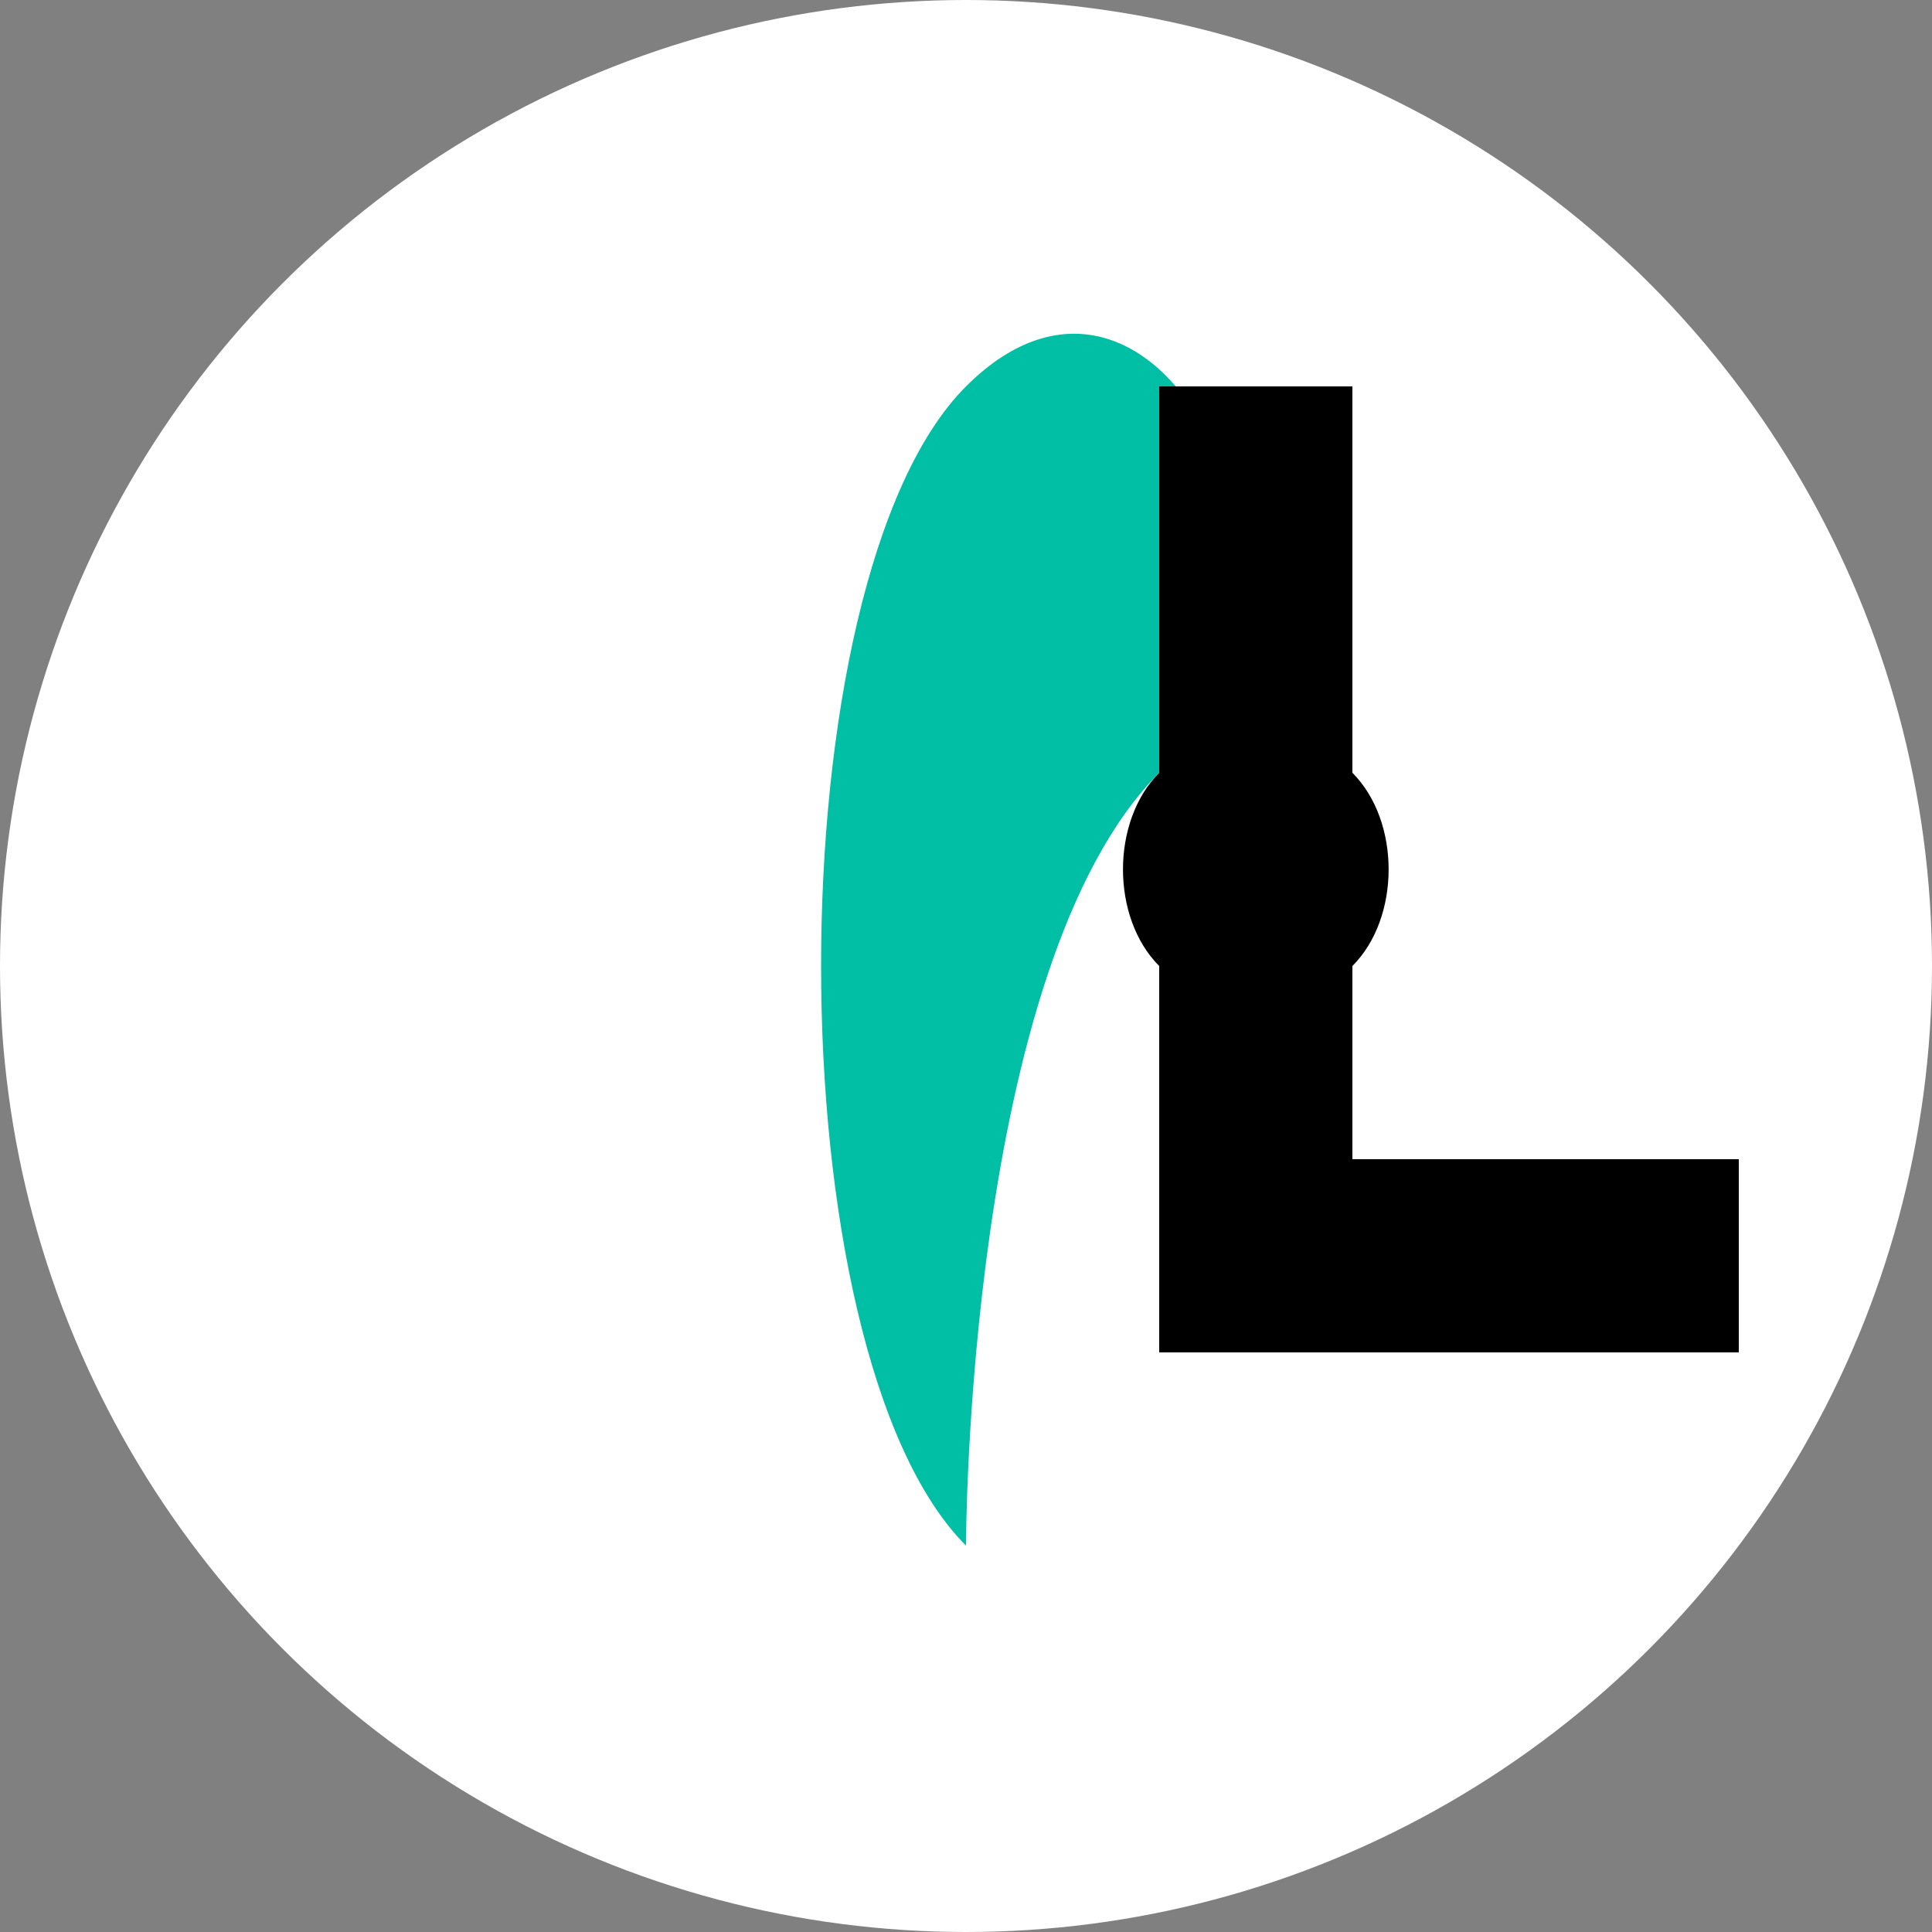
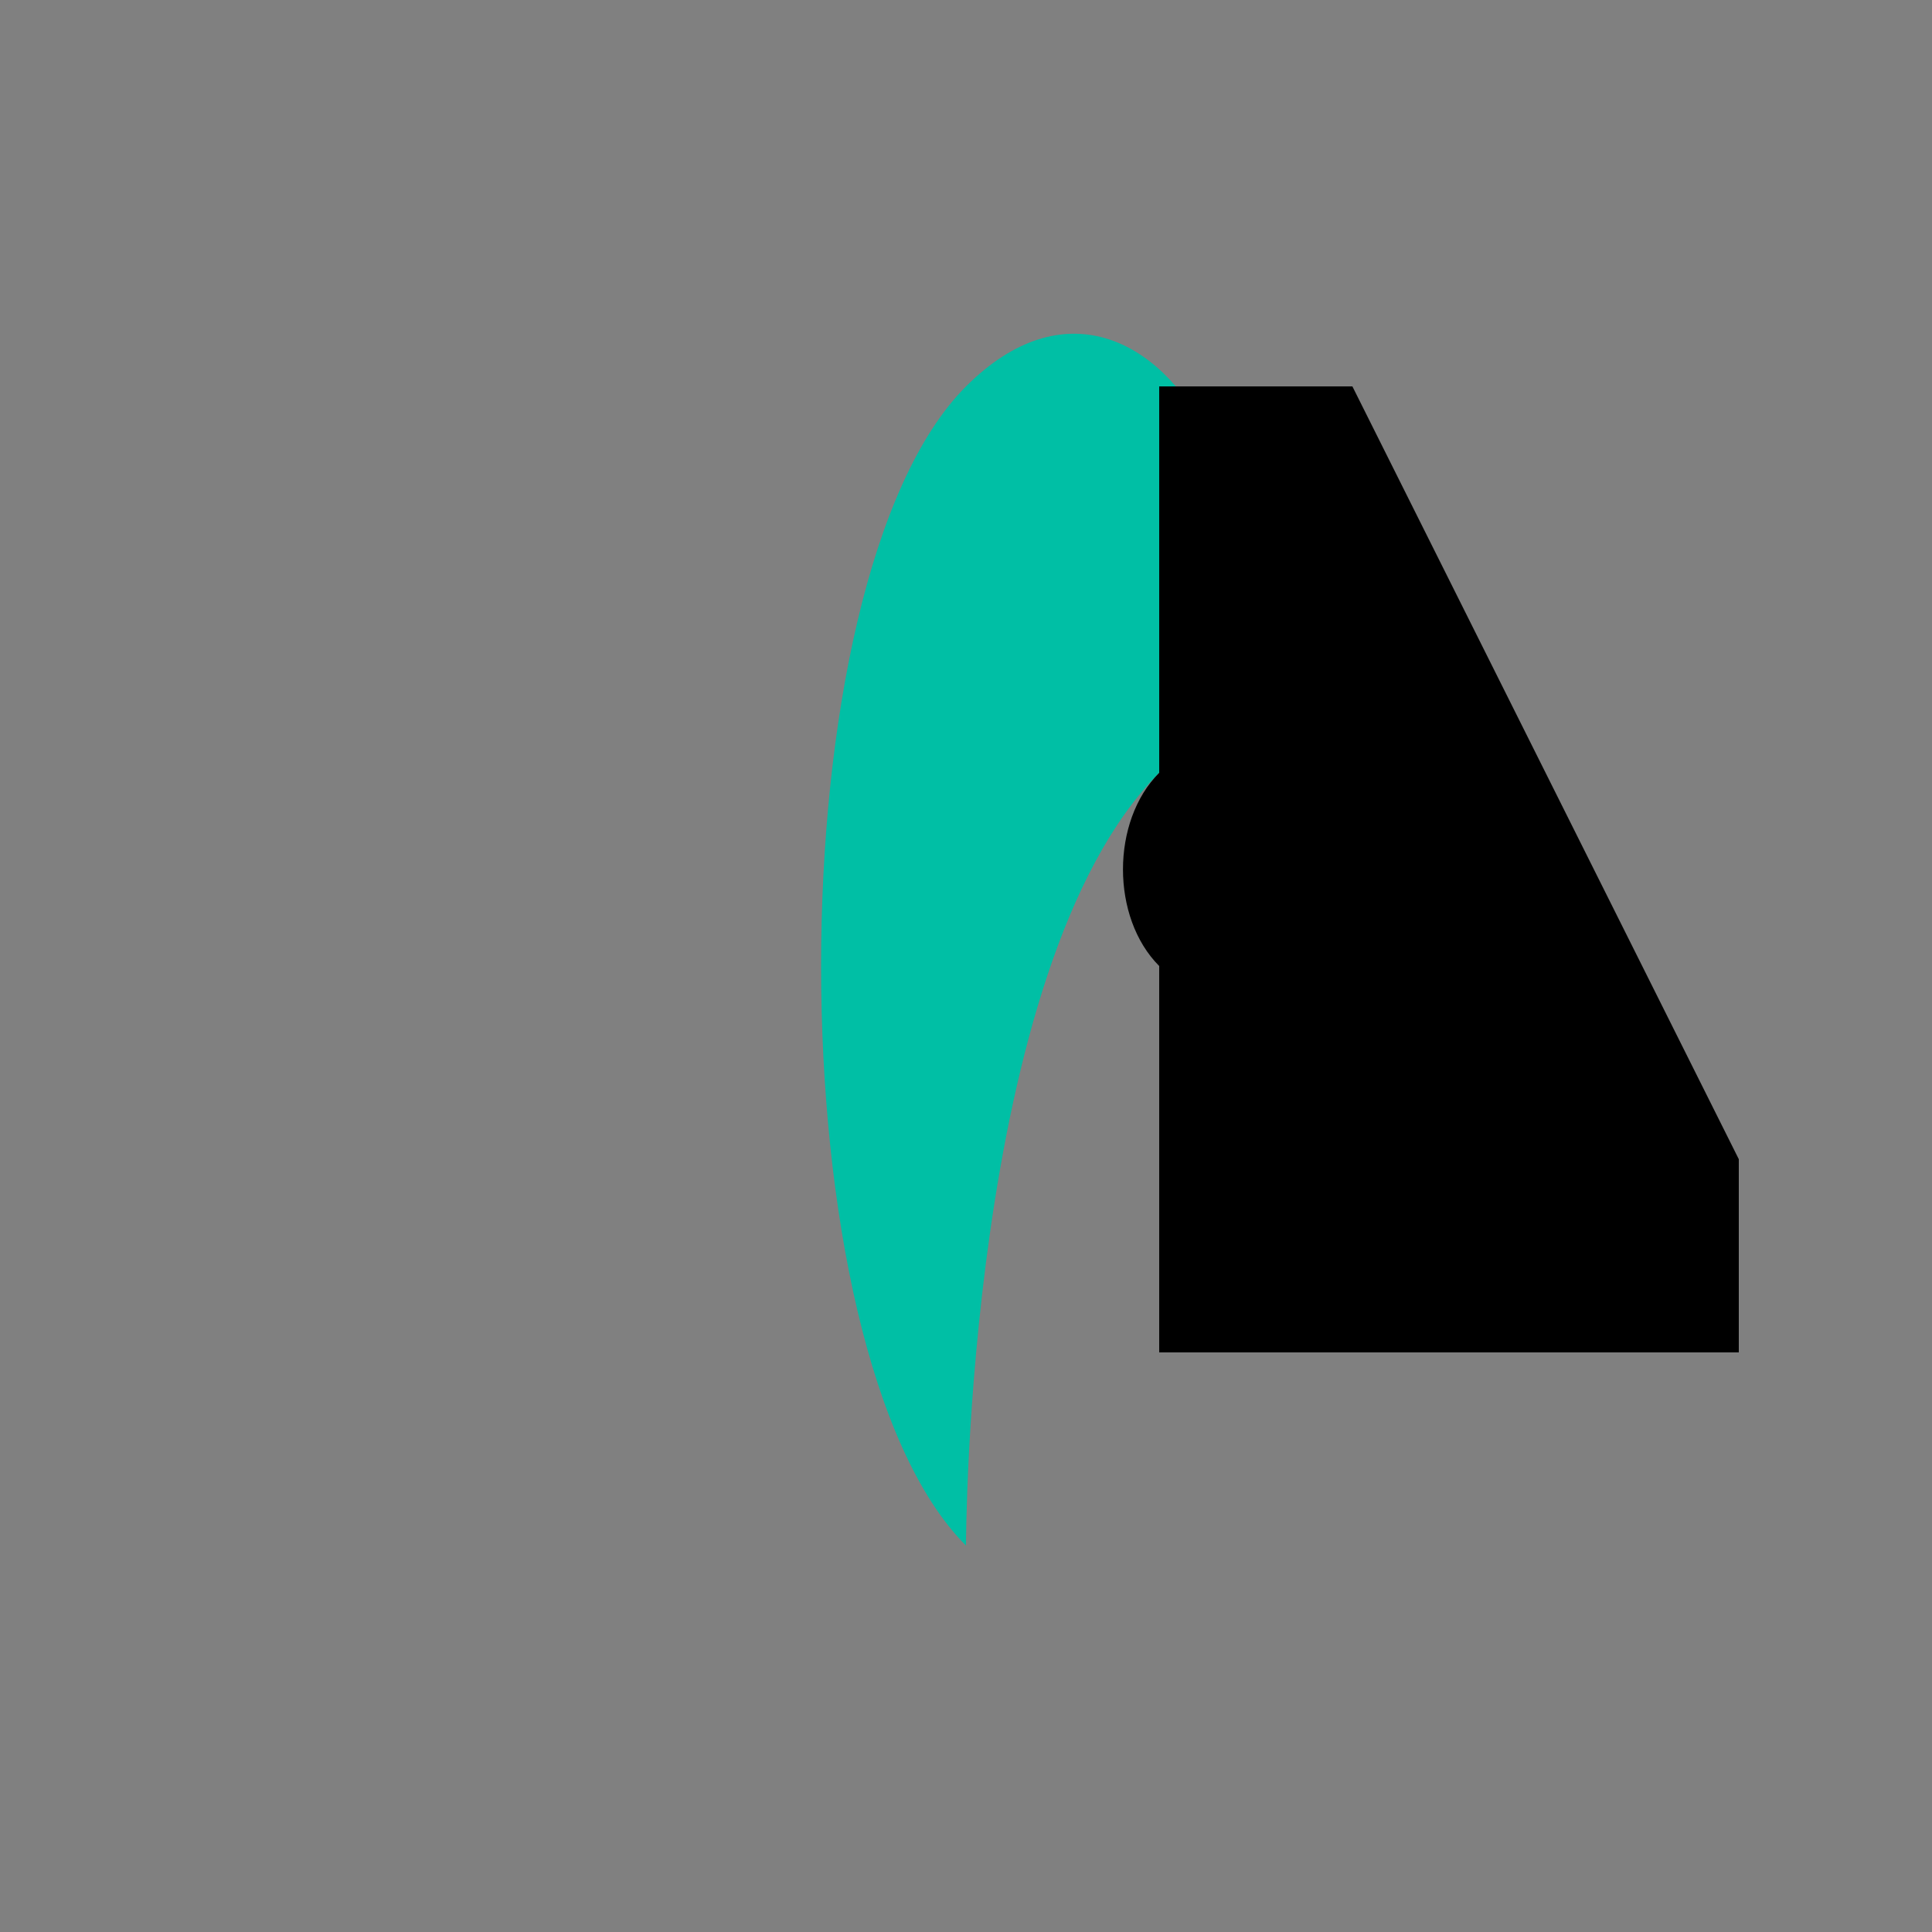
<svg xmlns="http://www.w3.org/2000/svg" width="200" height="200" viewBox="0 0 200 200">
  <rect x="0" y="0" width="200" height="200" fill="#808080" stroke="none" />
-   <circle cx="100" cy="100" r="100" fill="white" />
  <path d="M100 160 C 80 140, 80 60, 100 40 C 120 20, 140 60, 120 80 C 100 100, 100 160, 100 160 Z" fill="#00BFA5" />
-   <path d="M120 40 L140 40 L140 120 L180 120 L180 140 L120 140 Z" fill="black" />
+   <path d="M120 40 L140 40 L180 120 L180 140 L120 140 Z" fill="black" />
  <path d="M120 100 C 115 95, 115 85, 120 80 C 125 75, 135 75, 140 80 C 145 85, 145 95, 140 100 C 135 105, 125 105, 120 100 Z" fill="black" />
</svg>